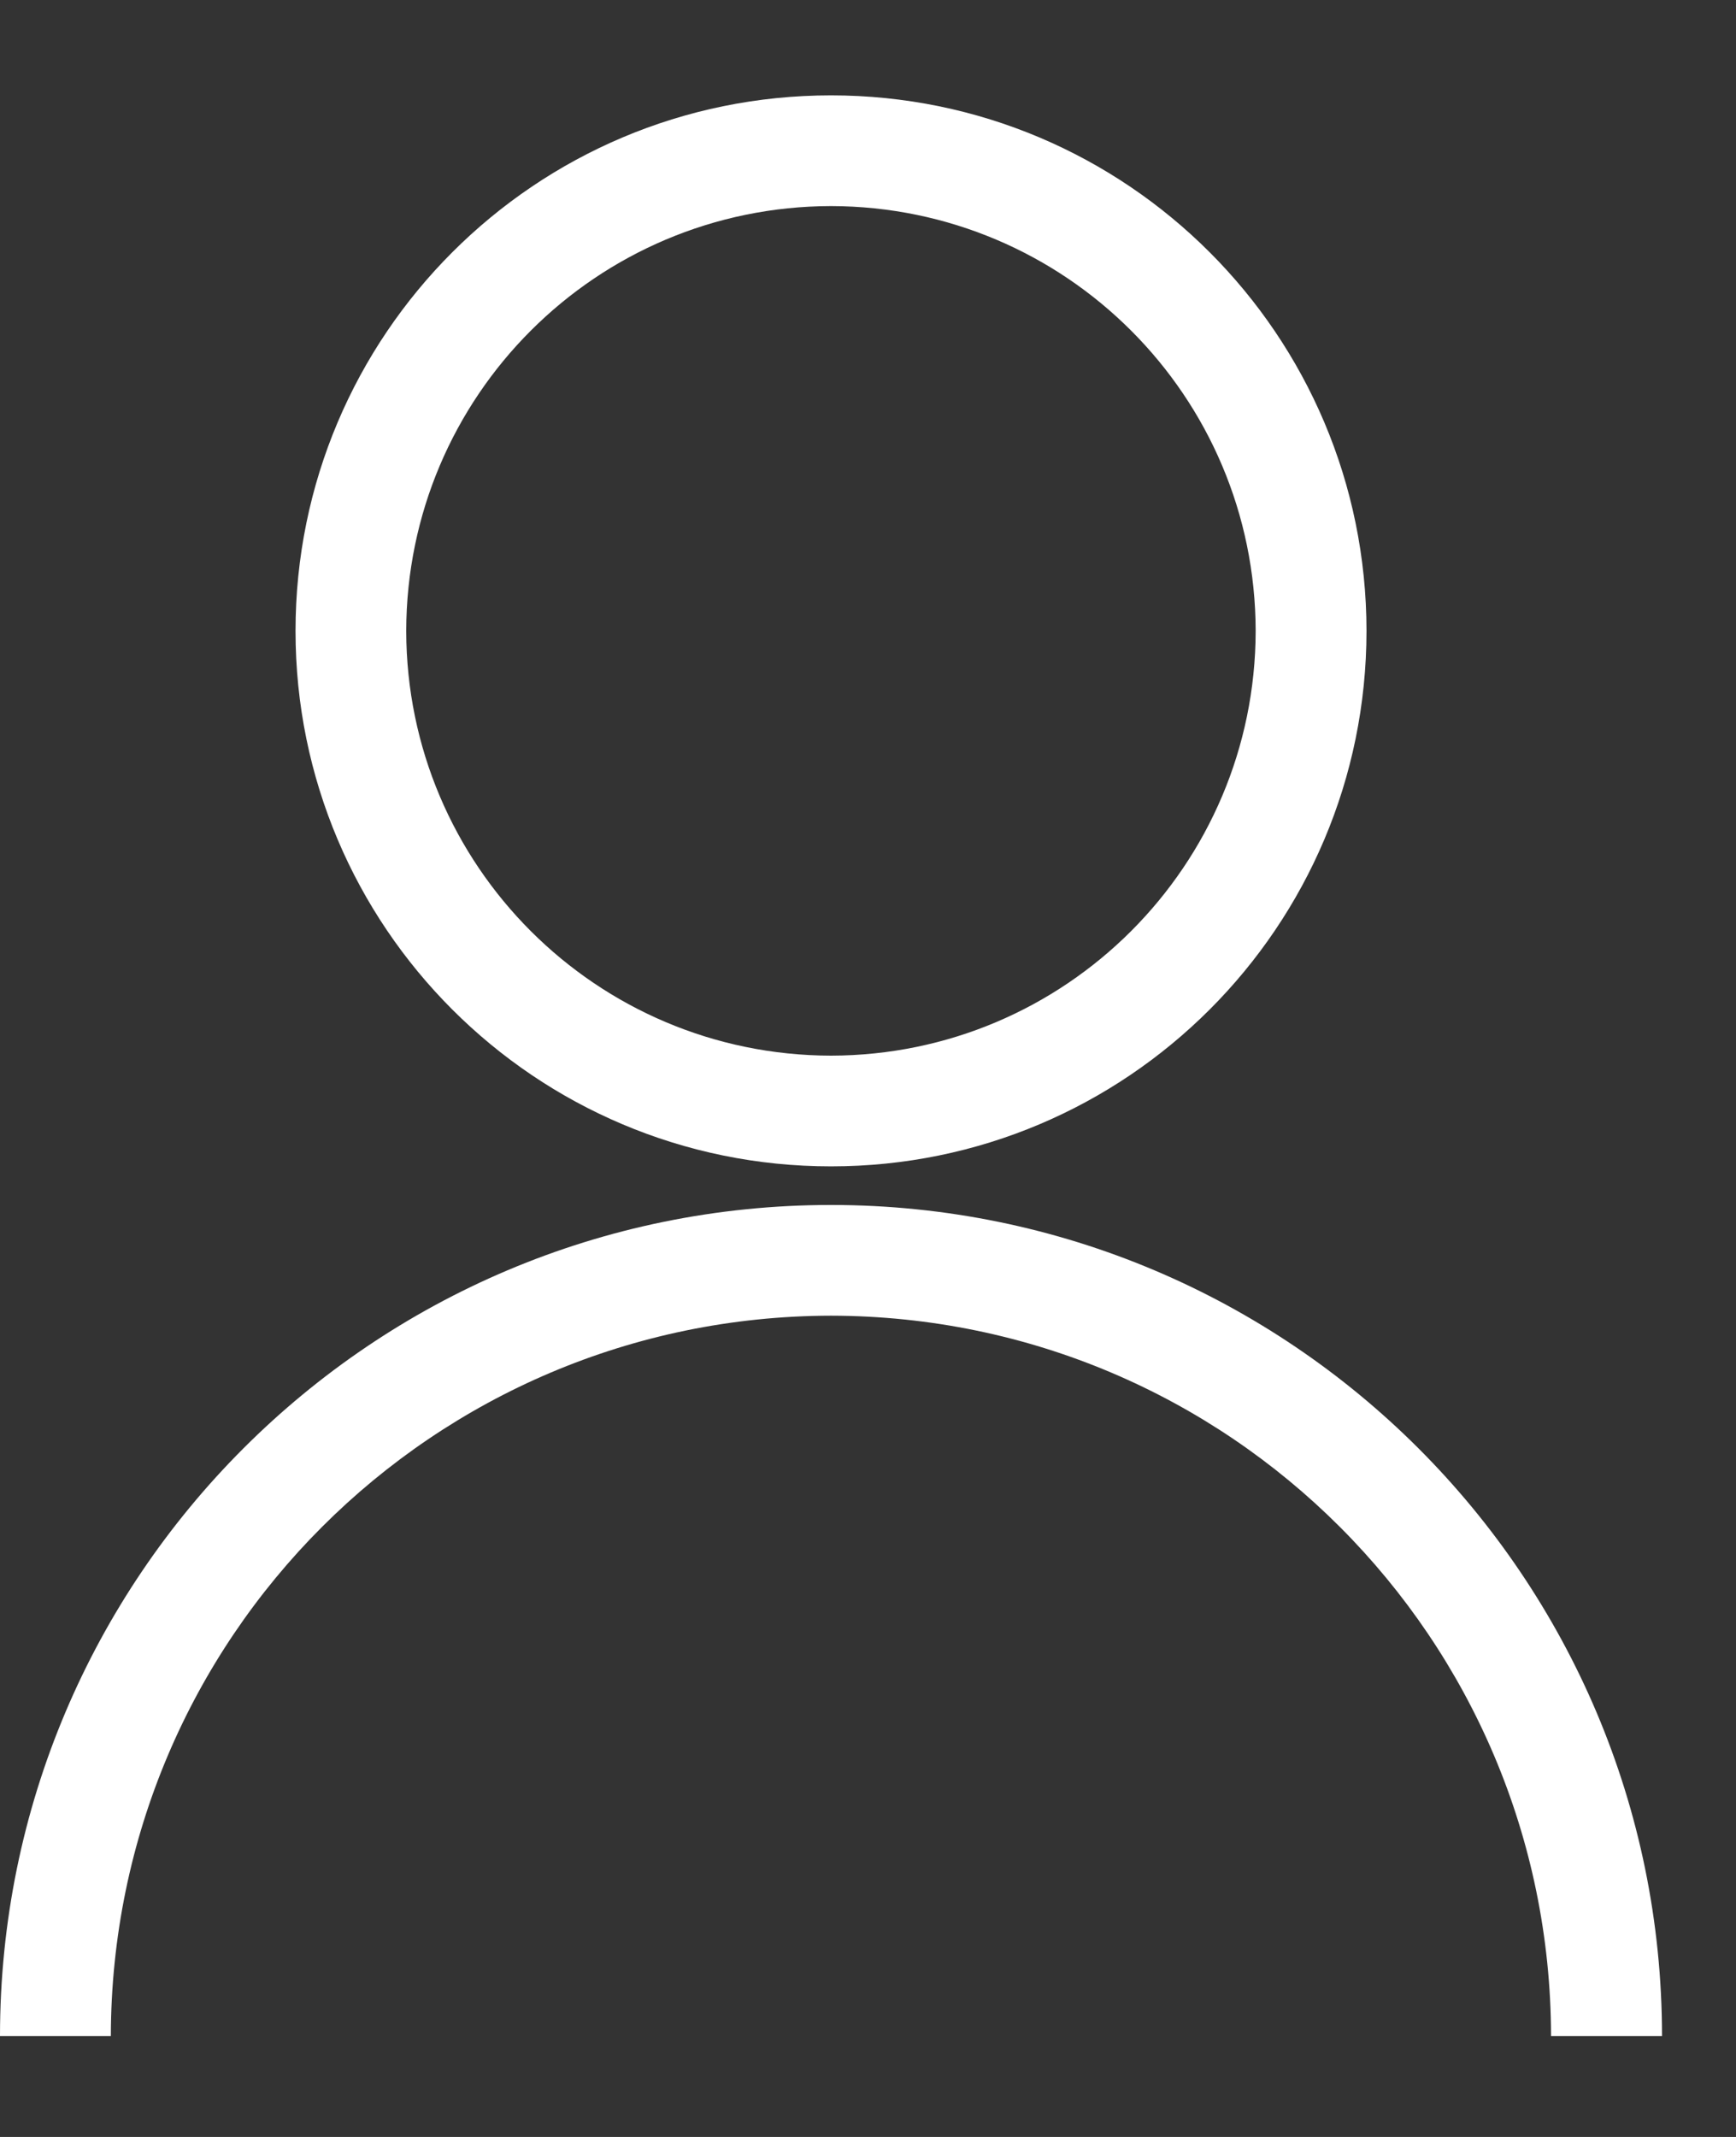
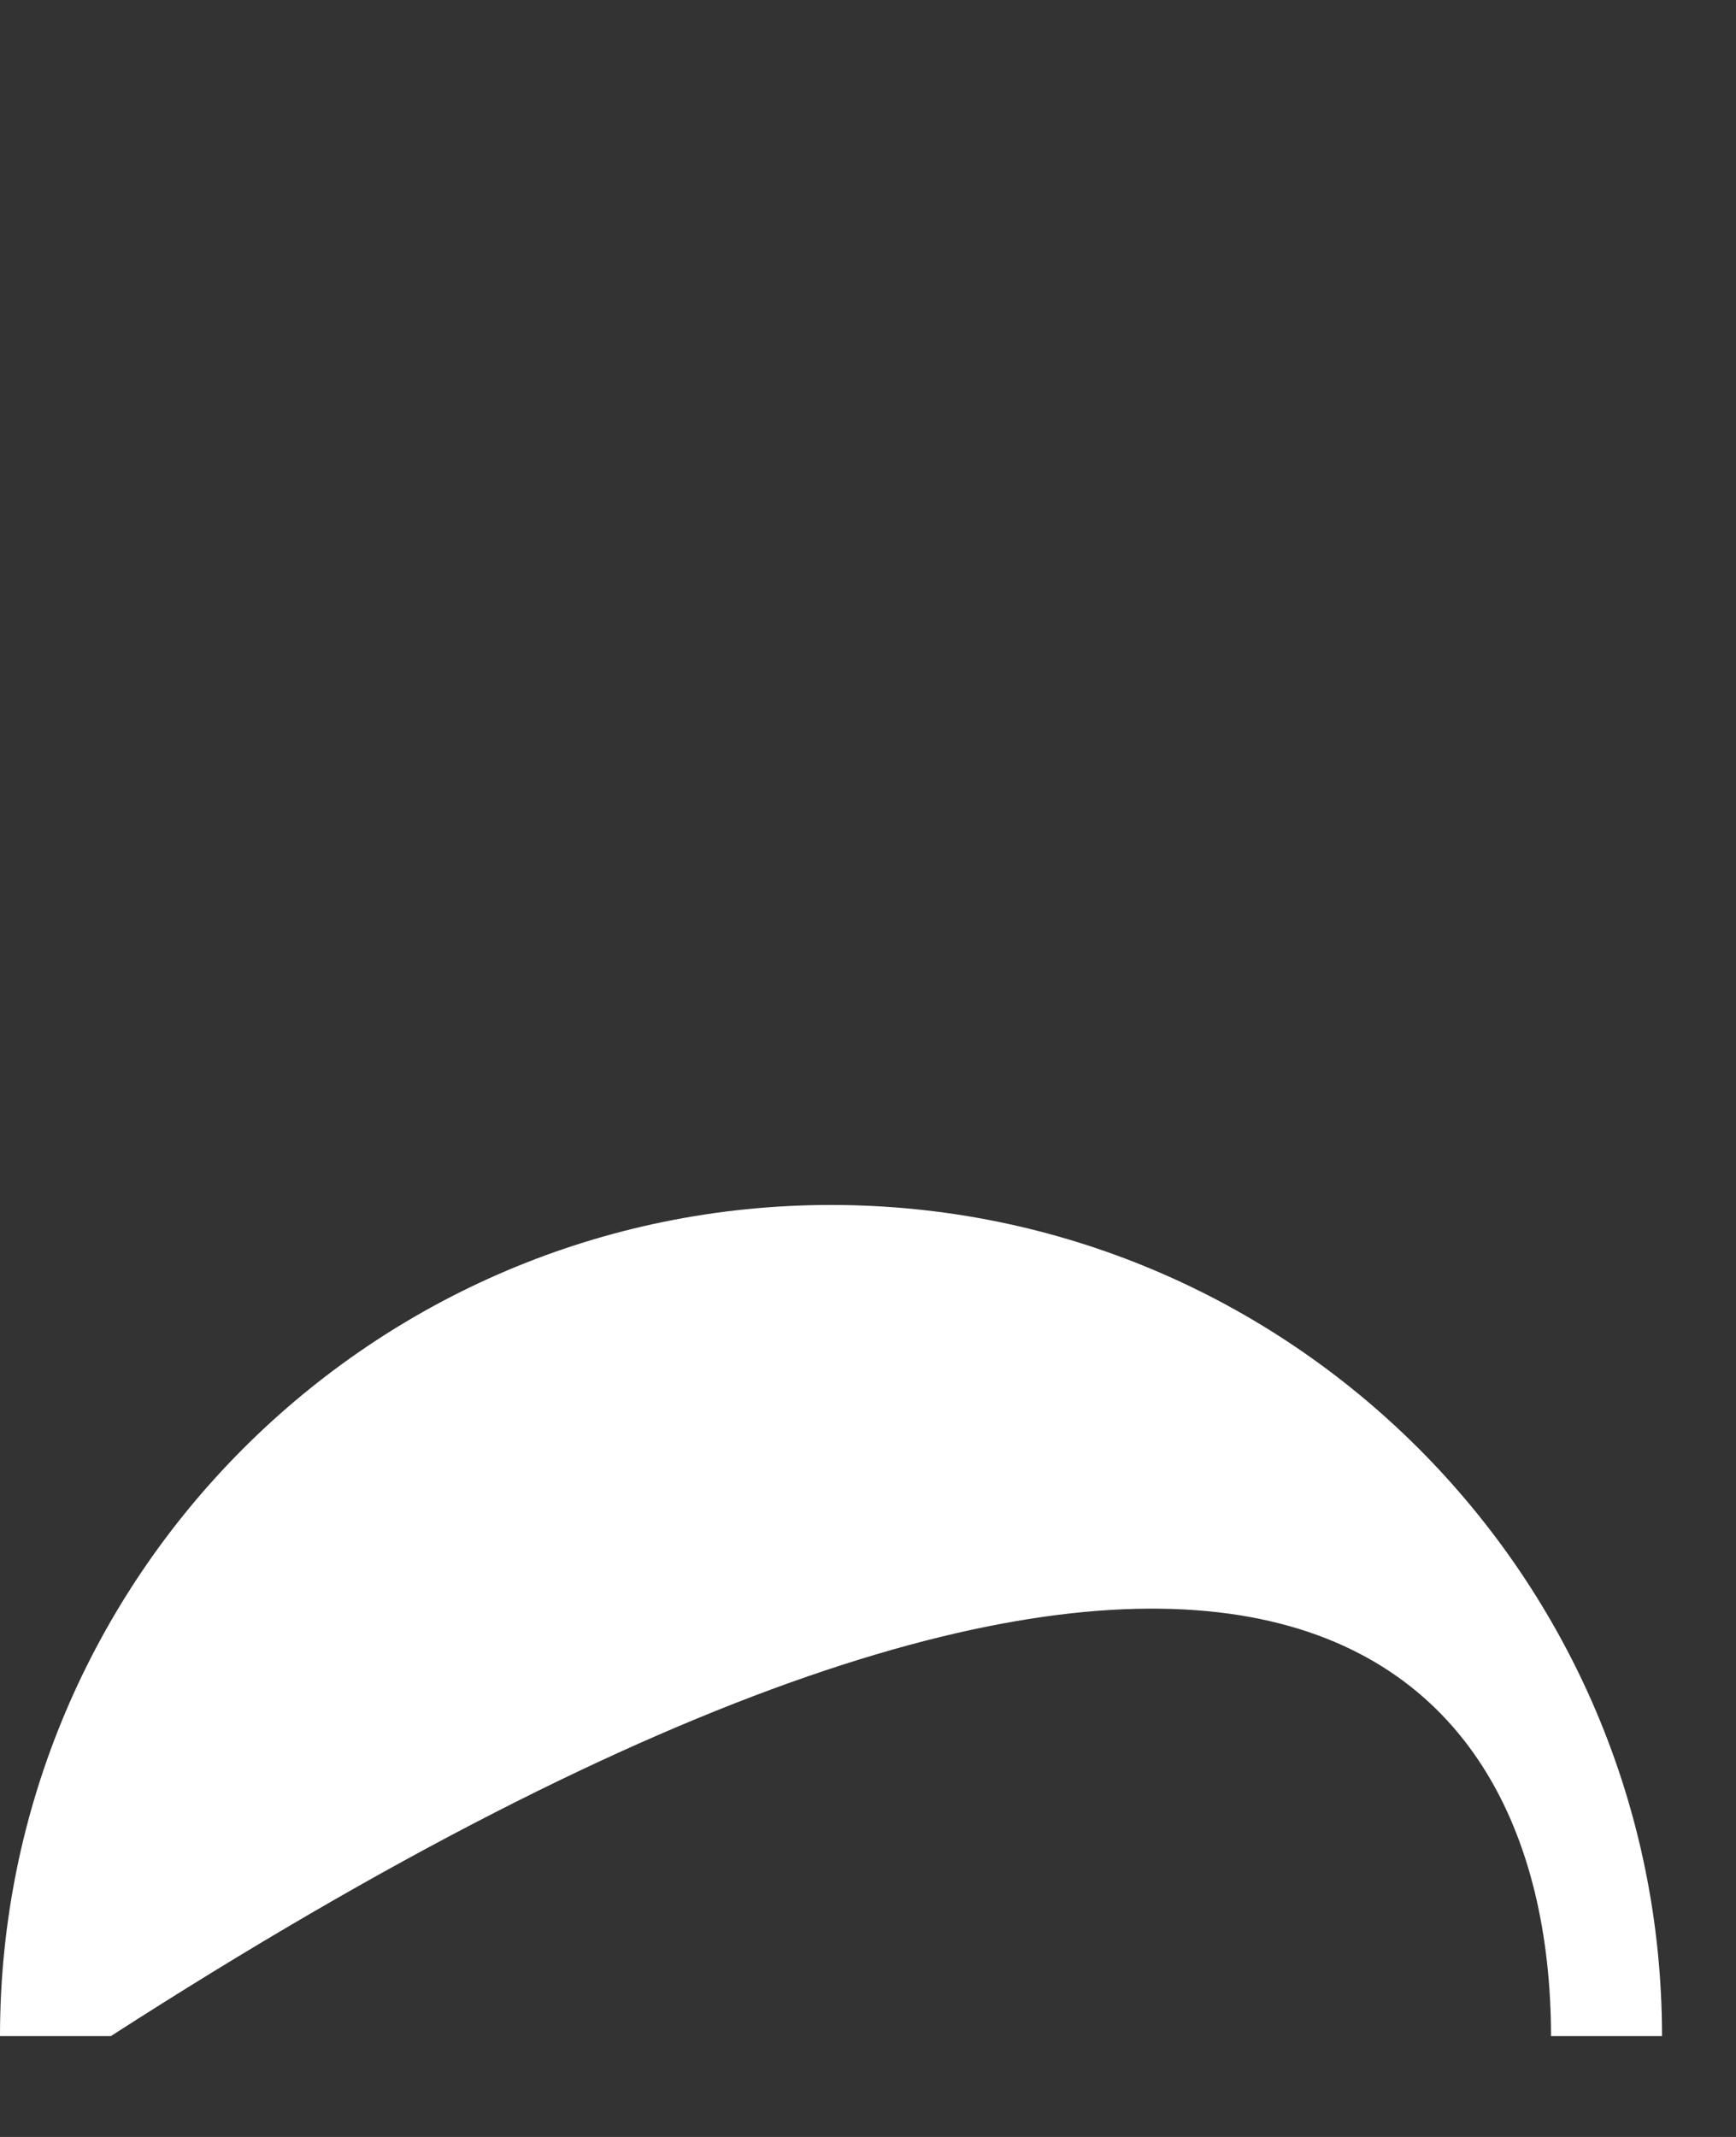
<svg xmlns="http://www.w3.org/2000/svg" width="13px" height="16px" viewBox="0 0 13 16" version="1.1">
  <rect x="0" y="0" width="13" height="16" fill="#333333" stroke="none" />
  <title>noun_User@2.png</title>
  <desc>Created with Sketch.</desc>
  <g id="Page-1" stroke="none" stroke-width="1" fill="none" fill-rule="evenodd">
    <g id="form-1.1" transform="translate(-1300, -375)" fill="#FFFFFF">
      <g id="noun_User@2.png" transform="translate(1300, 375.714)">
        <g id="Group">
-           <path d="M6.223,8.308 C2.786,8.308 0,11.094 0,14.531 L0.83,14.531 C0.835,11.552 3.244,9.142 6.223,9.137 C9.201,9.142 11.61,11.552 11.615,14.531 L12.446,14.531 C12.445,11.094 9.659,8.308 6.223,8.308 Z" id="Path" />
-           <path d="M6.223,8.019 C8.438,8.019 10.232,6.225 10.233,4.01 C10.232,1.795 8.438,0 6.223,0 C4.008,0 2.213,1.795 2.213,4.01 C2.213,6.225 4.008,8.019 6.223,8.019 Z M6.223,0.829 C7.98,0.832 9.4,2.253 9.403,4.01 C9.4,5.766 7.979,7.187 6.223,7.19 C4.466,7.187 3.045,5.766 3.042,4.01 C3.045,2.253 4.466,0.832 6.223,0.829 Z" id="Shape" fill-rule="nonzero" />
+           <path d="M6.223,8.308 C2.786,8.308 0,11.094 0,14.531 L0.83,14.531 C9.201,9.142 11.61,11.552 11.615,14.531 L12.446,14.531 C12.445,11.094 9.659,8.308 6.223,8.308 Z" id="Path" />
        </g>
      </g>
    </g>
  </g>
</svg>